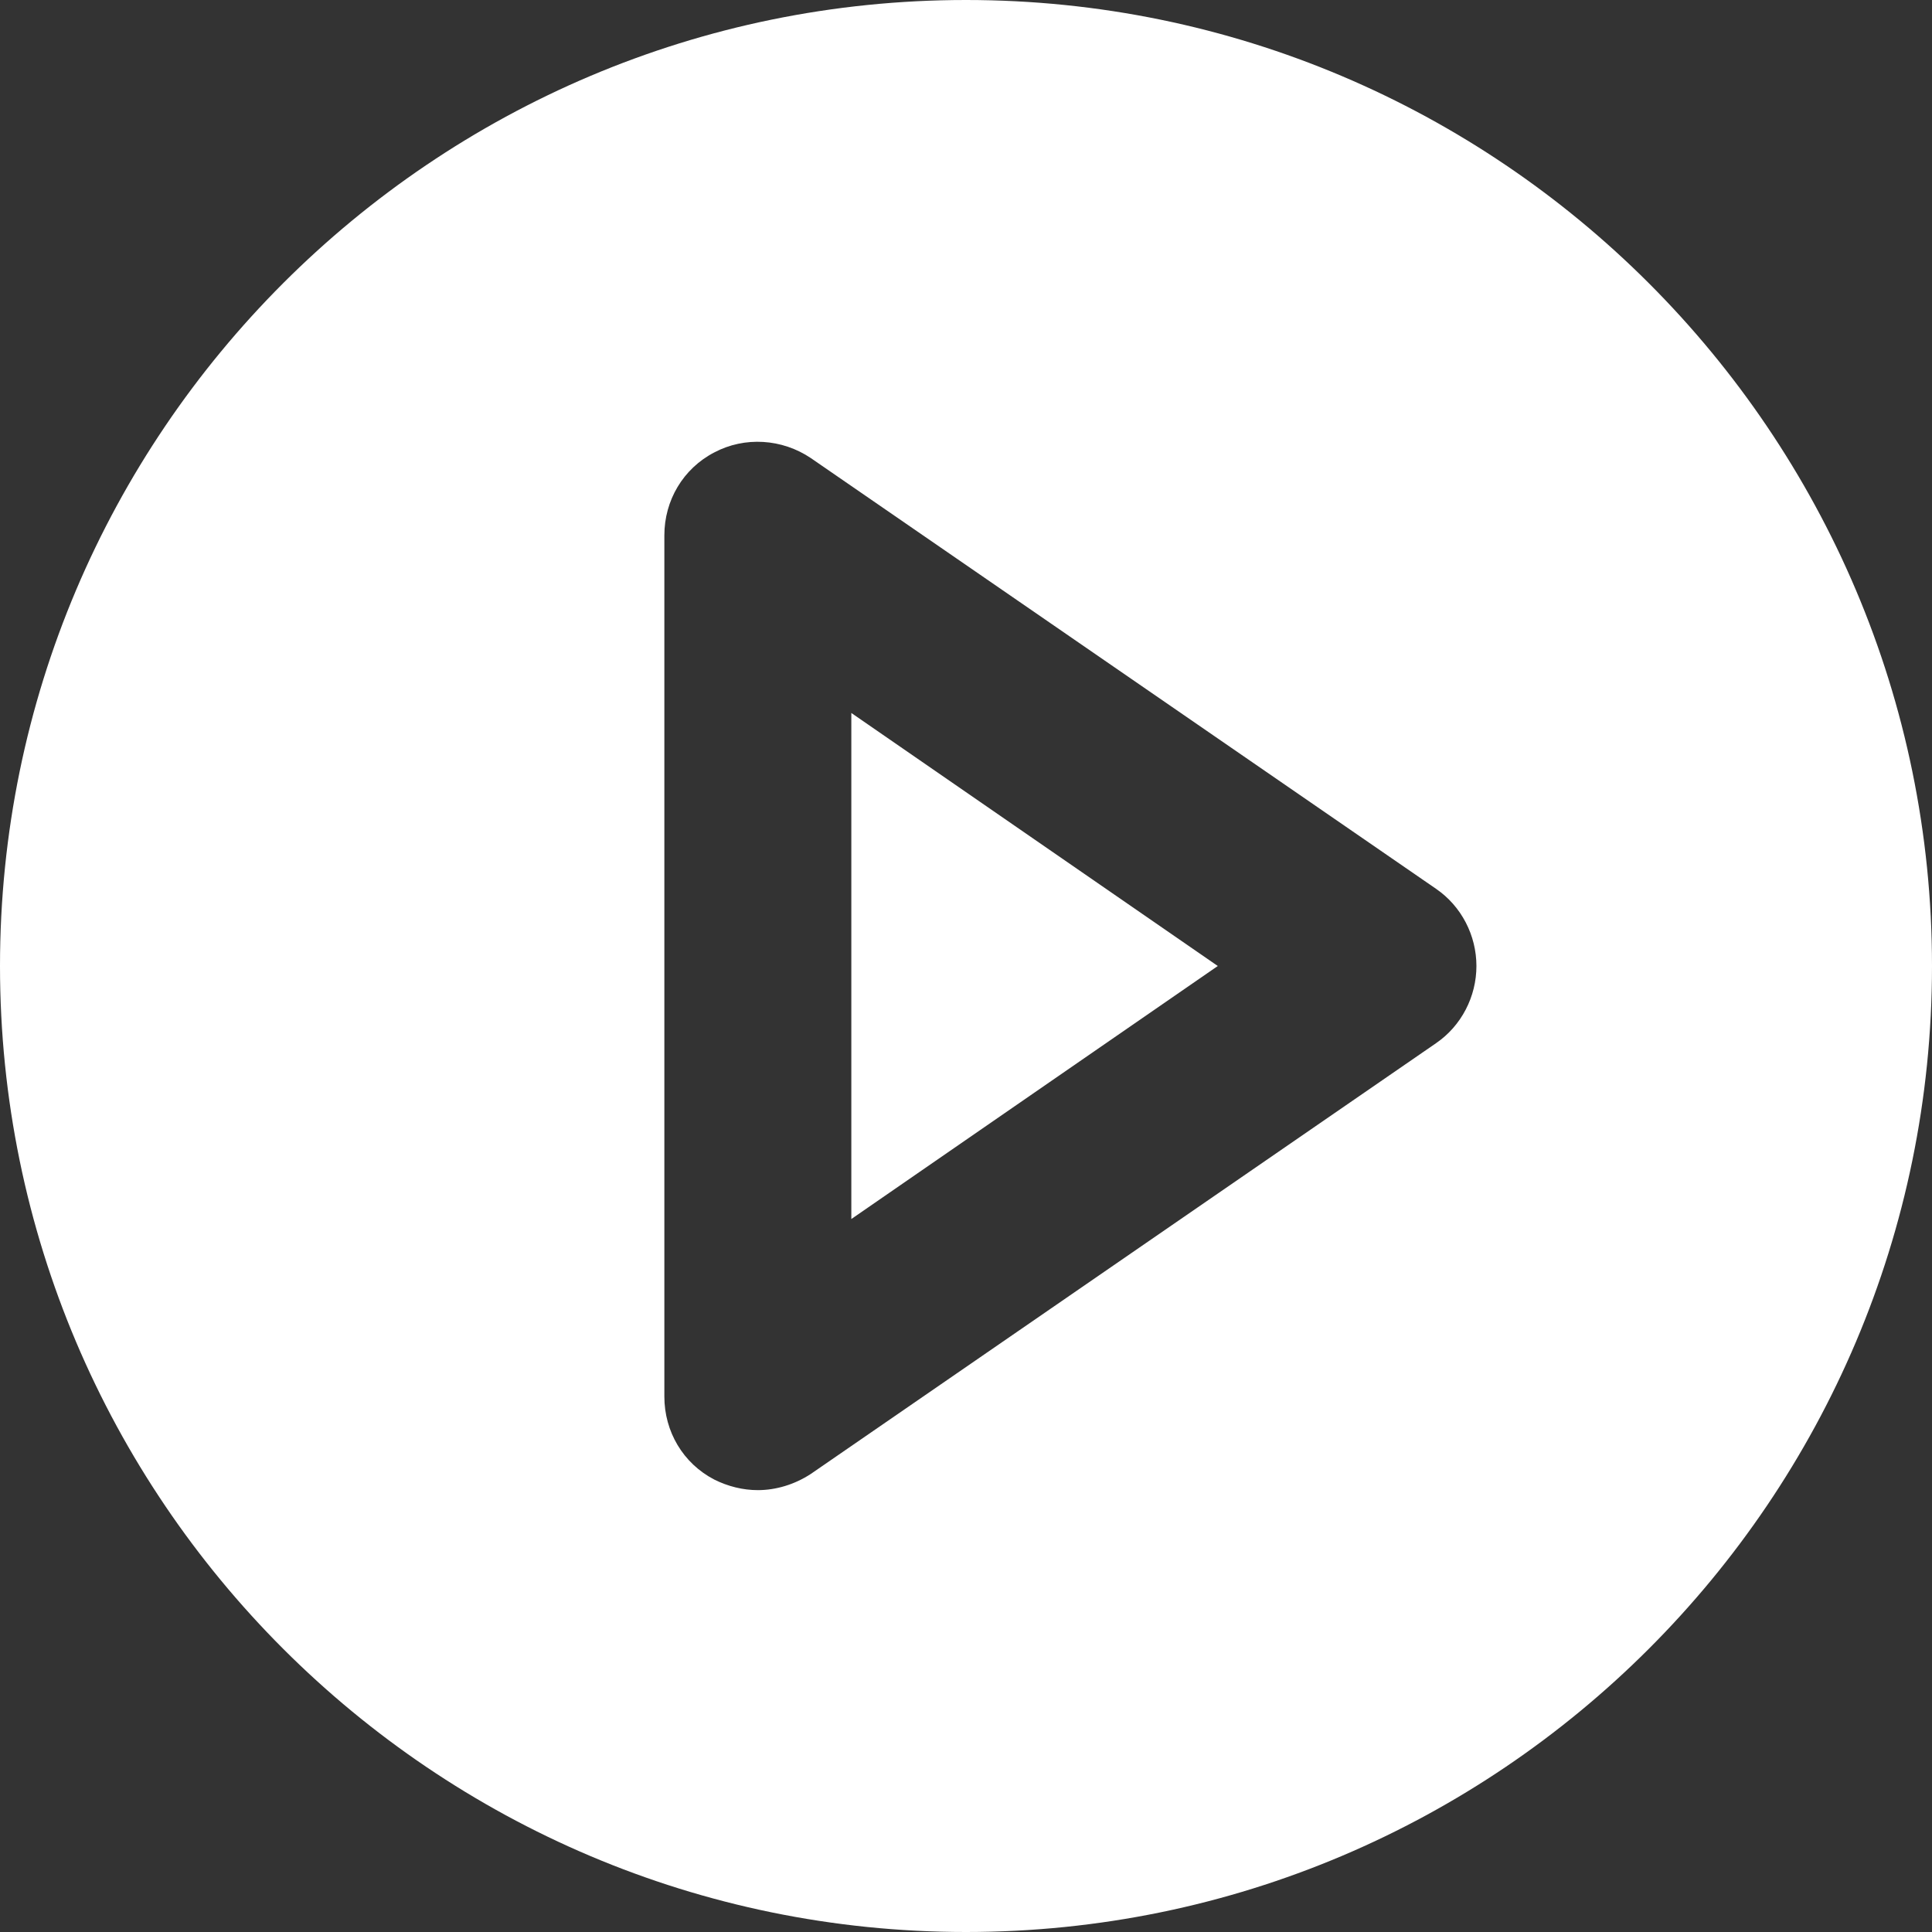
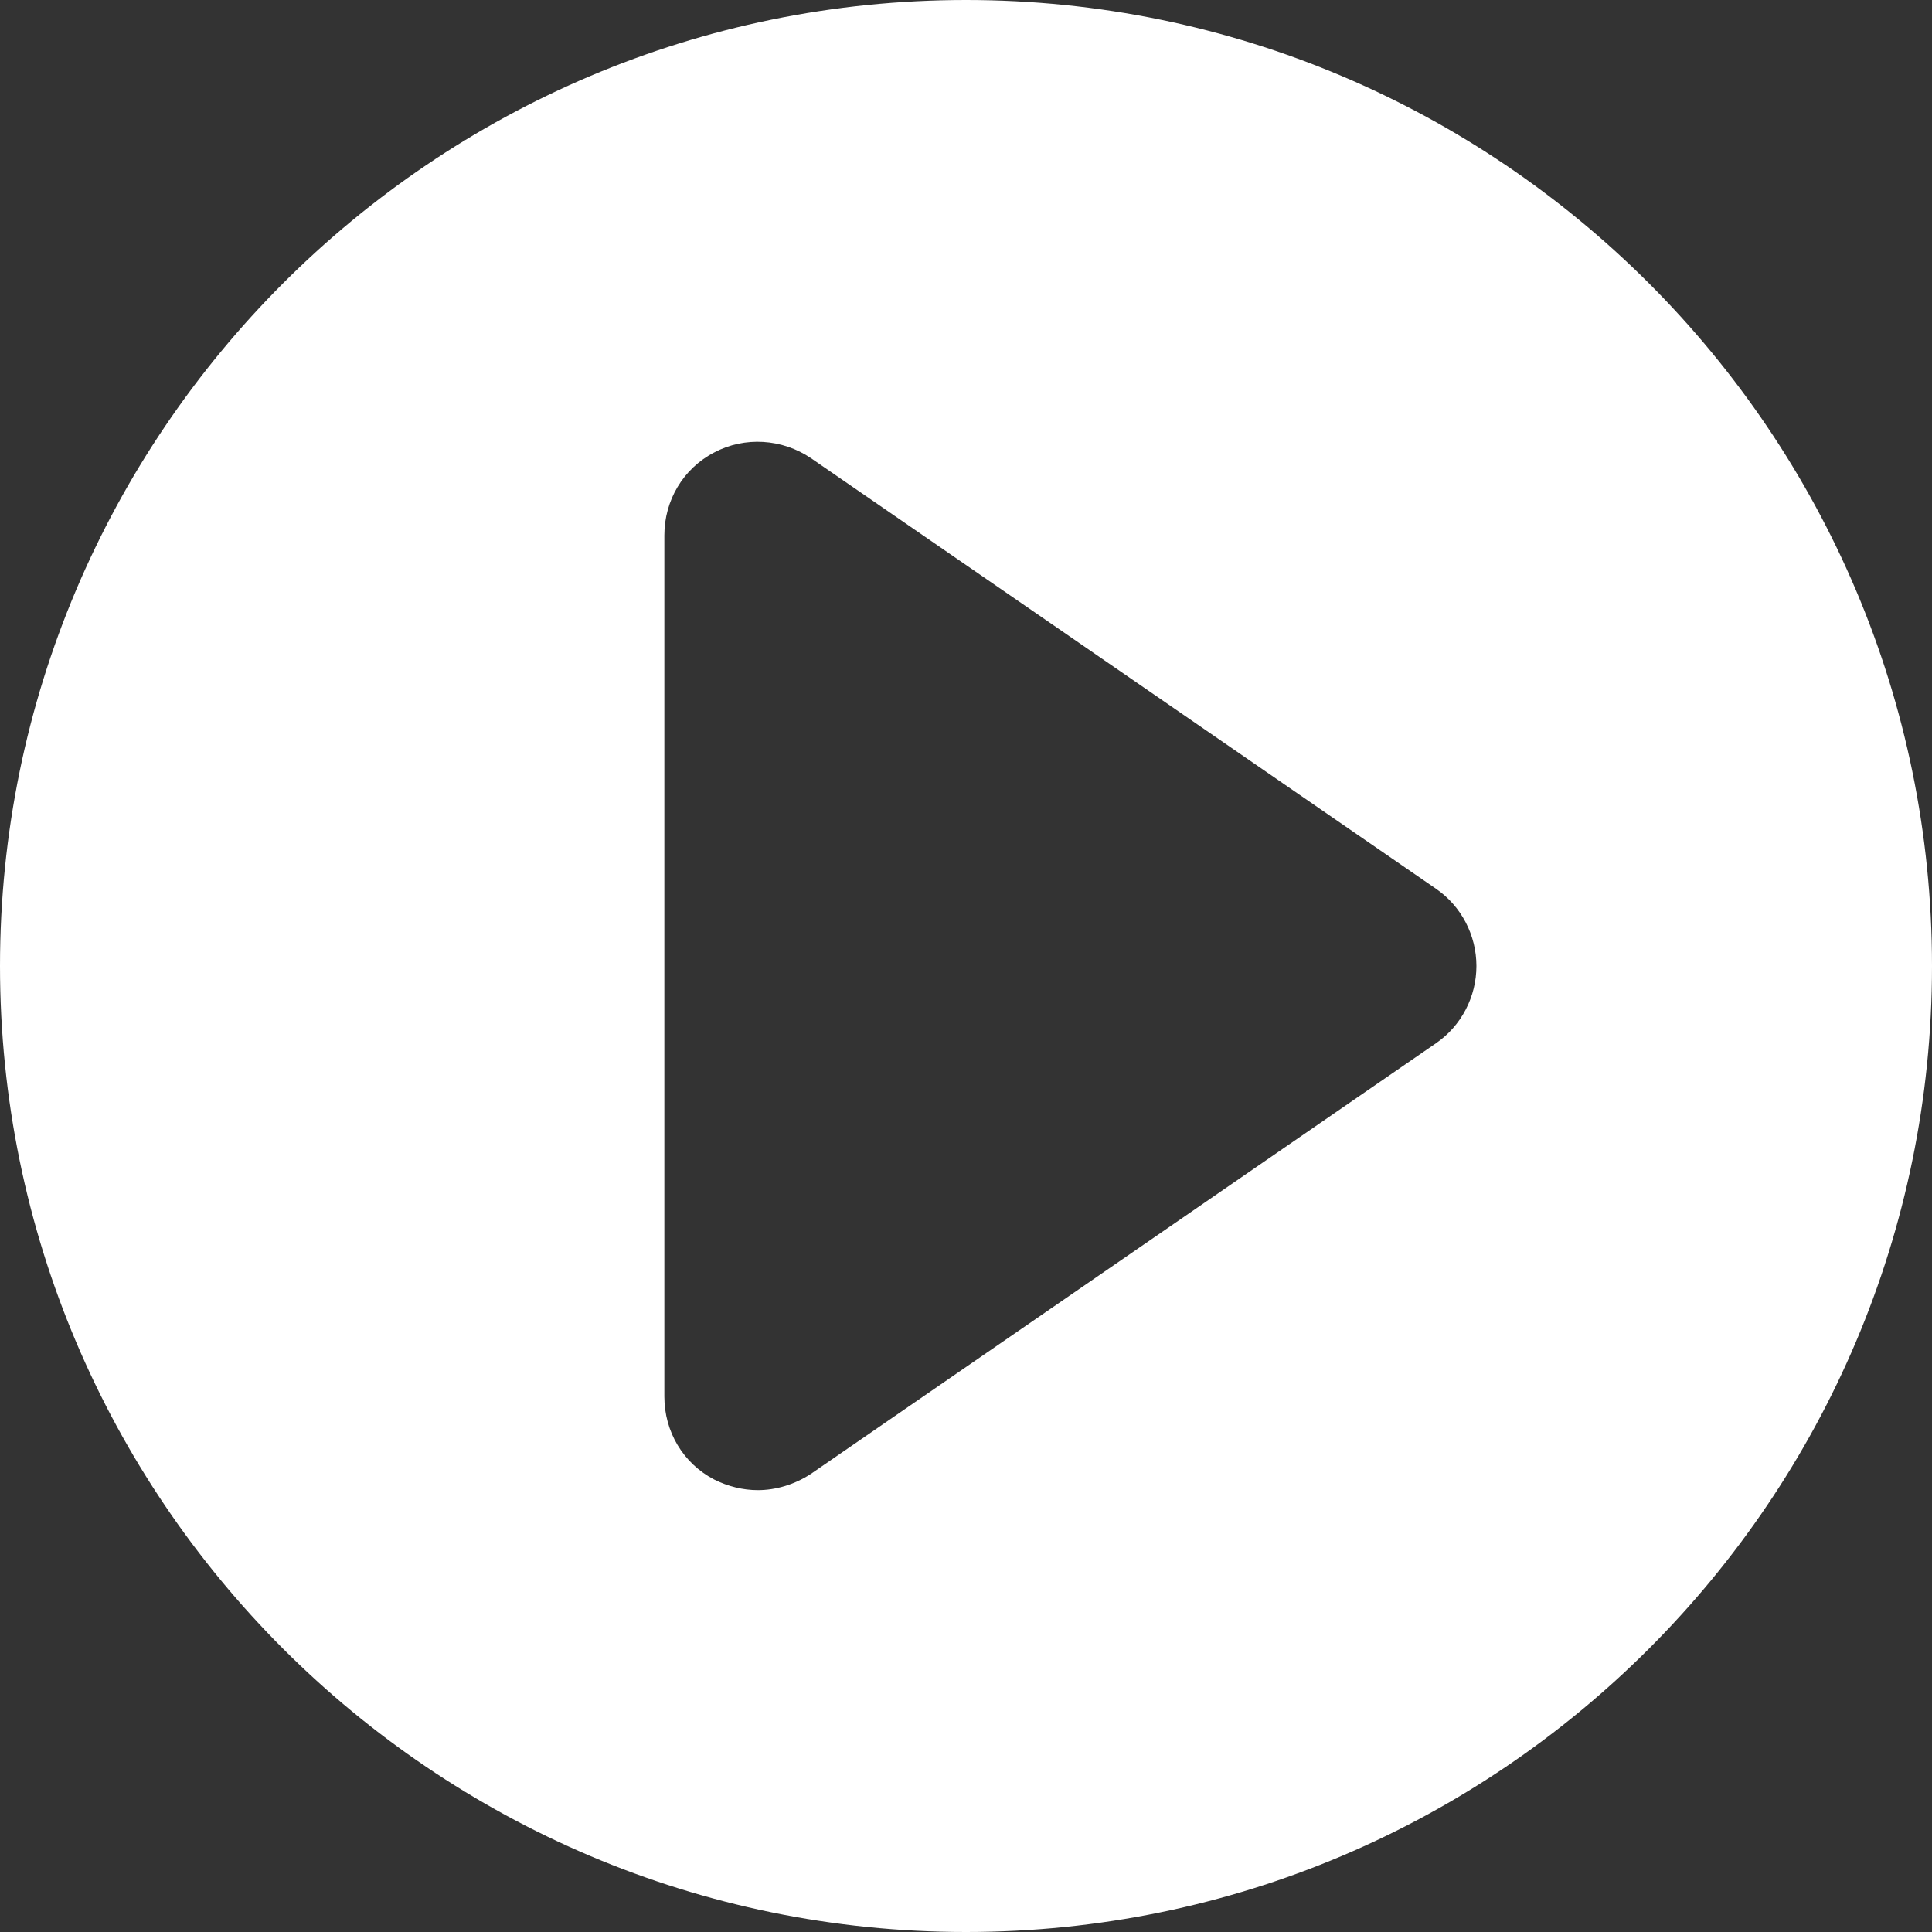
<svg xmlns="http://www.w3.org/2000/svg" fill="#ffffff" height="31" preserveAspectRatio="xMidYMid meet" version="1" viewBox="0.5 0.5 31.0 31.0" width="31" zoomAndPan="magnify">
  <rect x="0.5" y="0.5" width="31.0" height="31.0" fill="#333333" stroke="none" />
  <g id="change1_1">
    <path d="M16,0.5C7.45,0.5,0.5,7.45,0.5,16S7.45,31.5,16,31.5S31.5,24.55,31.5,16S24.55,0.5,16,0.5z M23.54,17.24l-10.03,6.91c-0.26,0.17-0.56,0.26-0.85,0.26c-0.24,0-0.48-0.06-0.7-0.17 c-0.5-0.26-0.8-0.77-0.8-1.33V9.09c0-0.56,0.3-1.07,0.8-1.33 C12.45,7.5,13.05,7.54,13.51,7.85l10.03,6.91C23.95,15.04,24.19,15.51,24.19,16 S23.95,16.96,23.54,17.24z" fill="inherit" />
-     <path d="M14.16 20.06L20.04 16 14.16 11.94z" fill="inherit" />
  </g>
</svg>